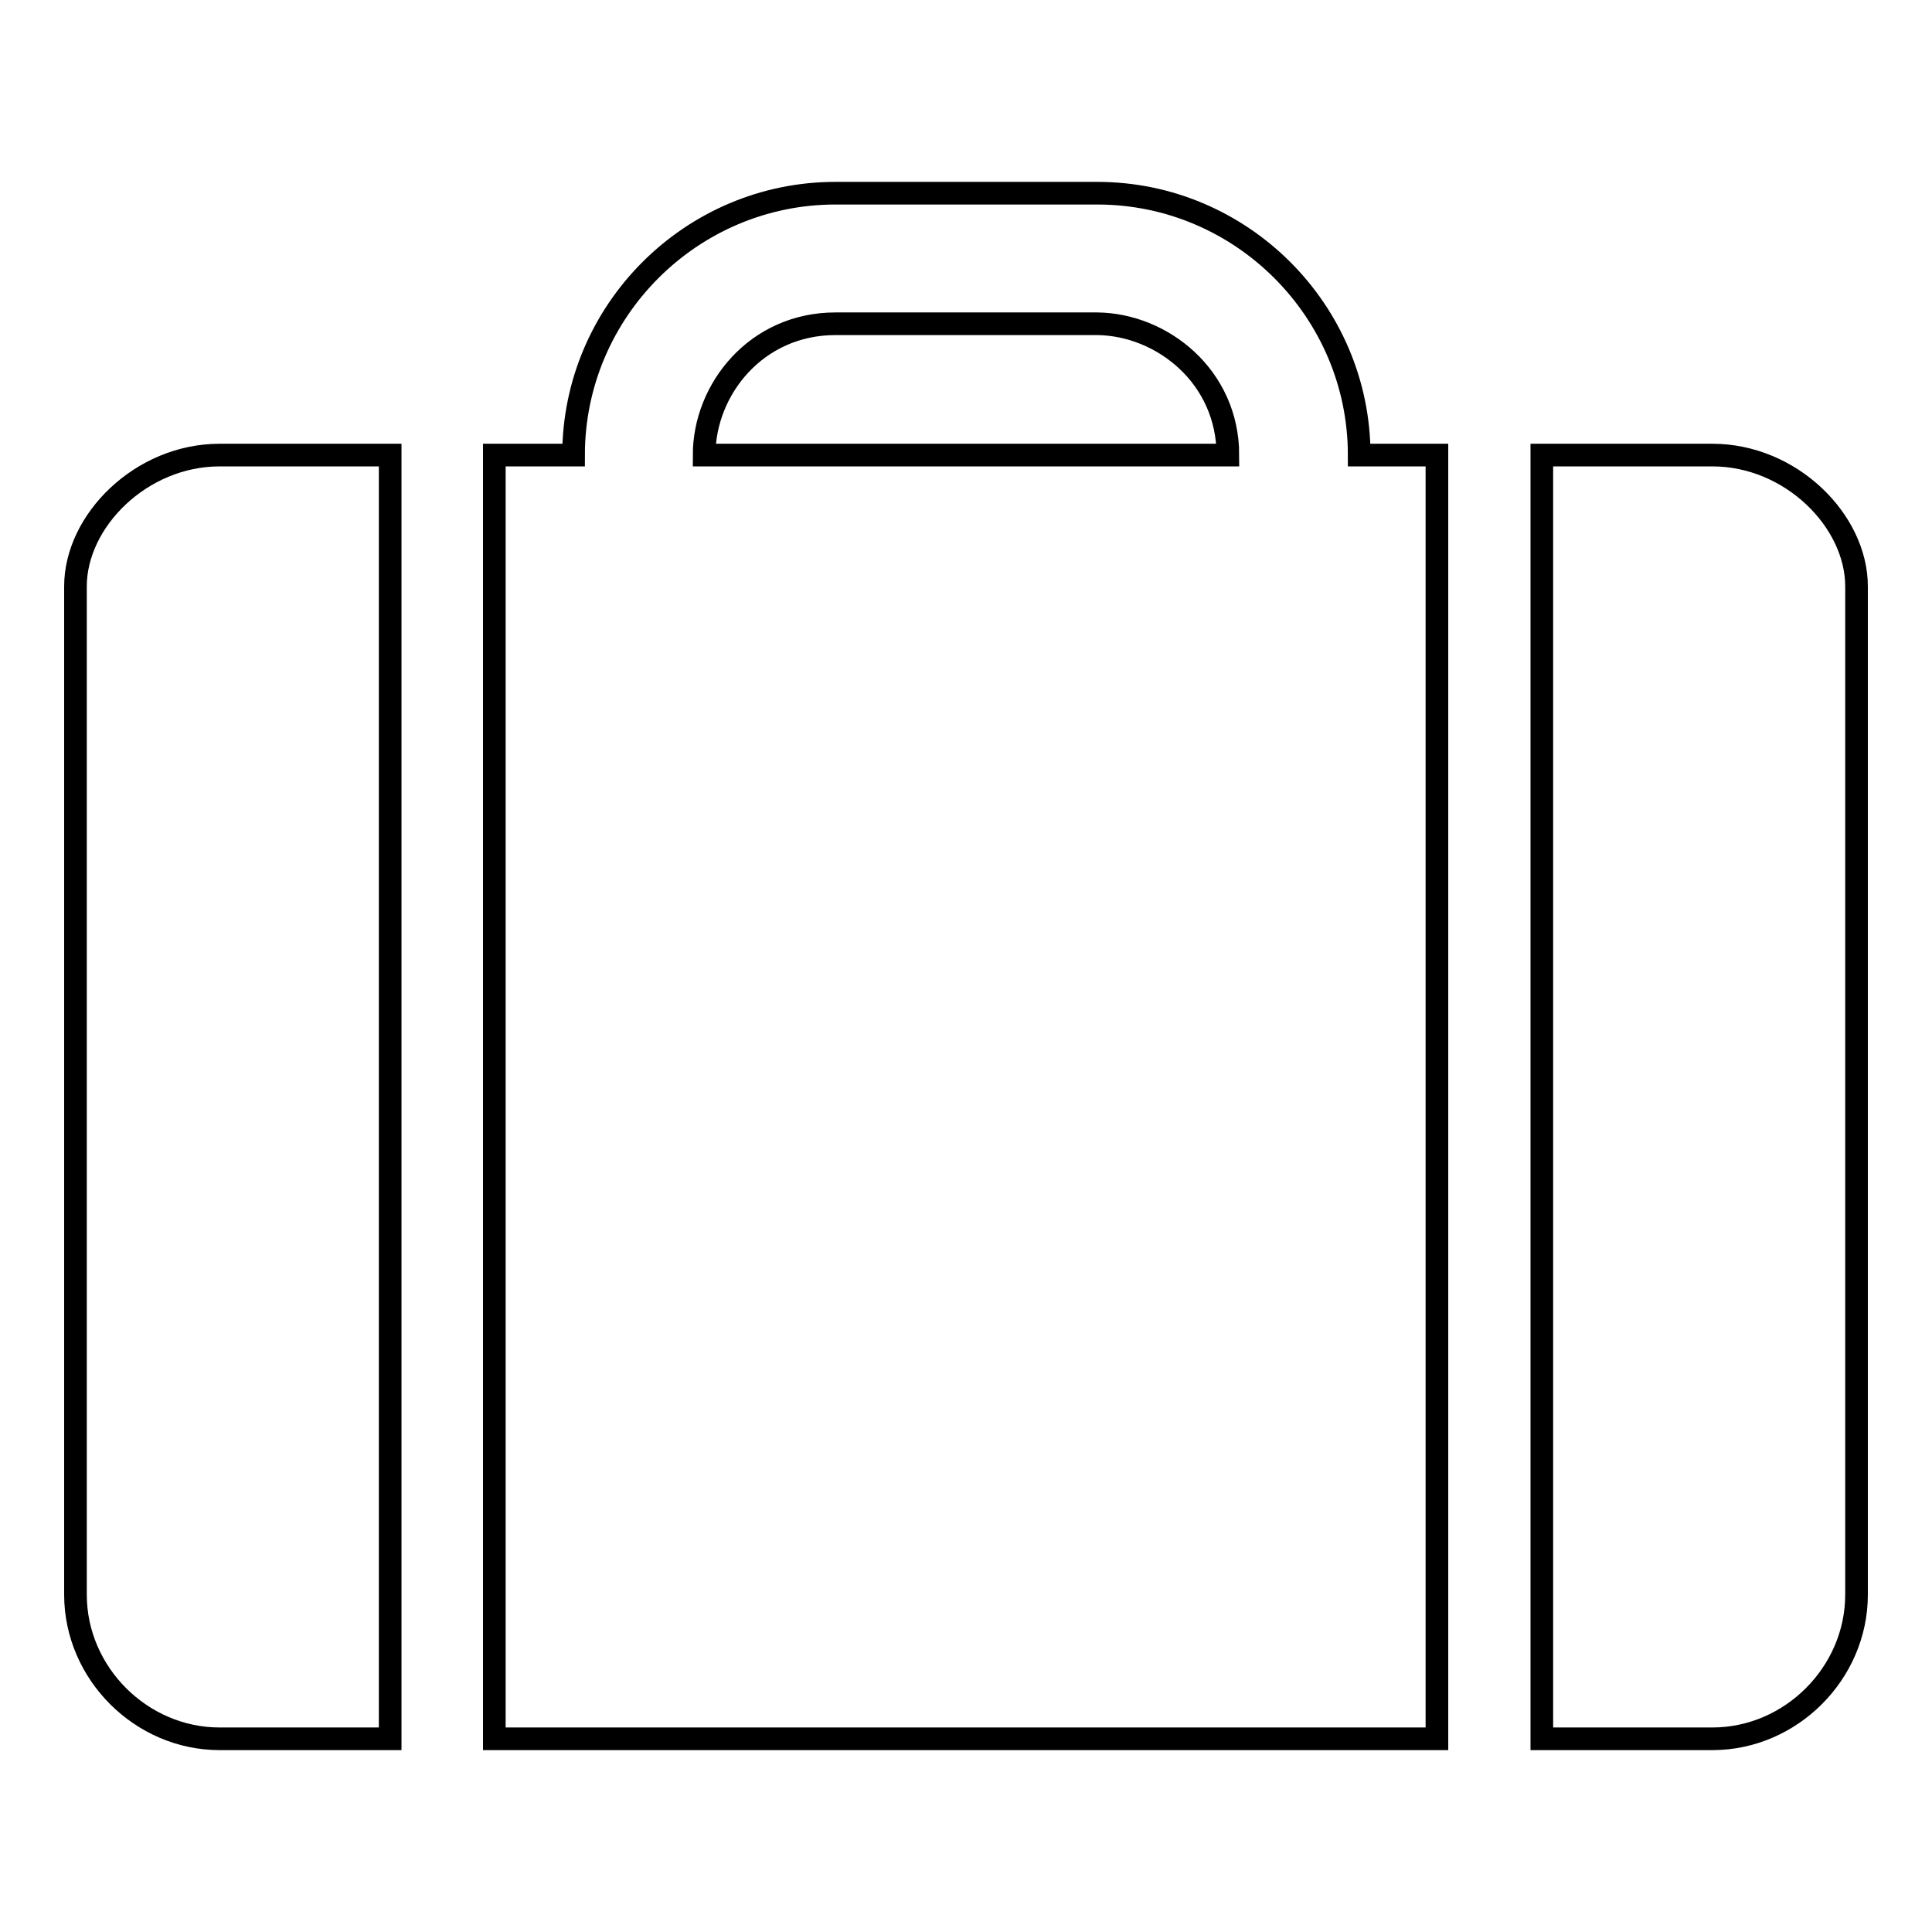
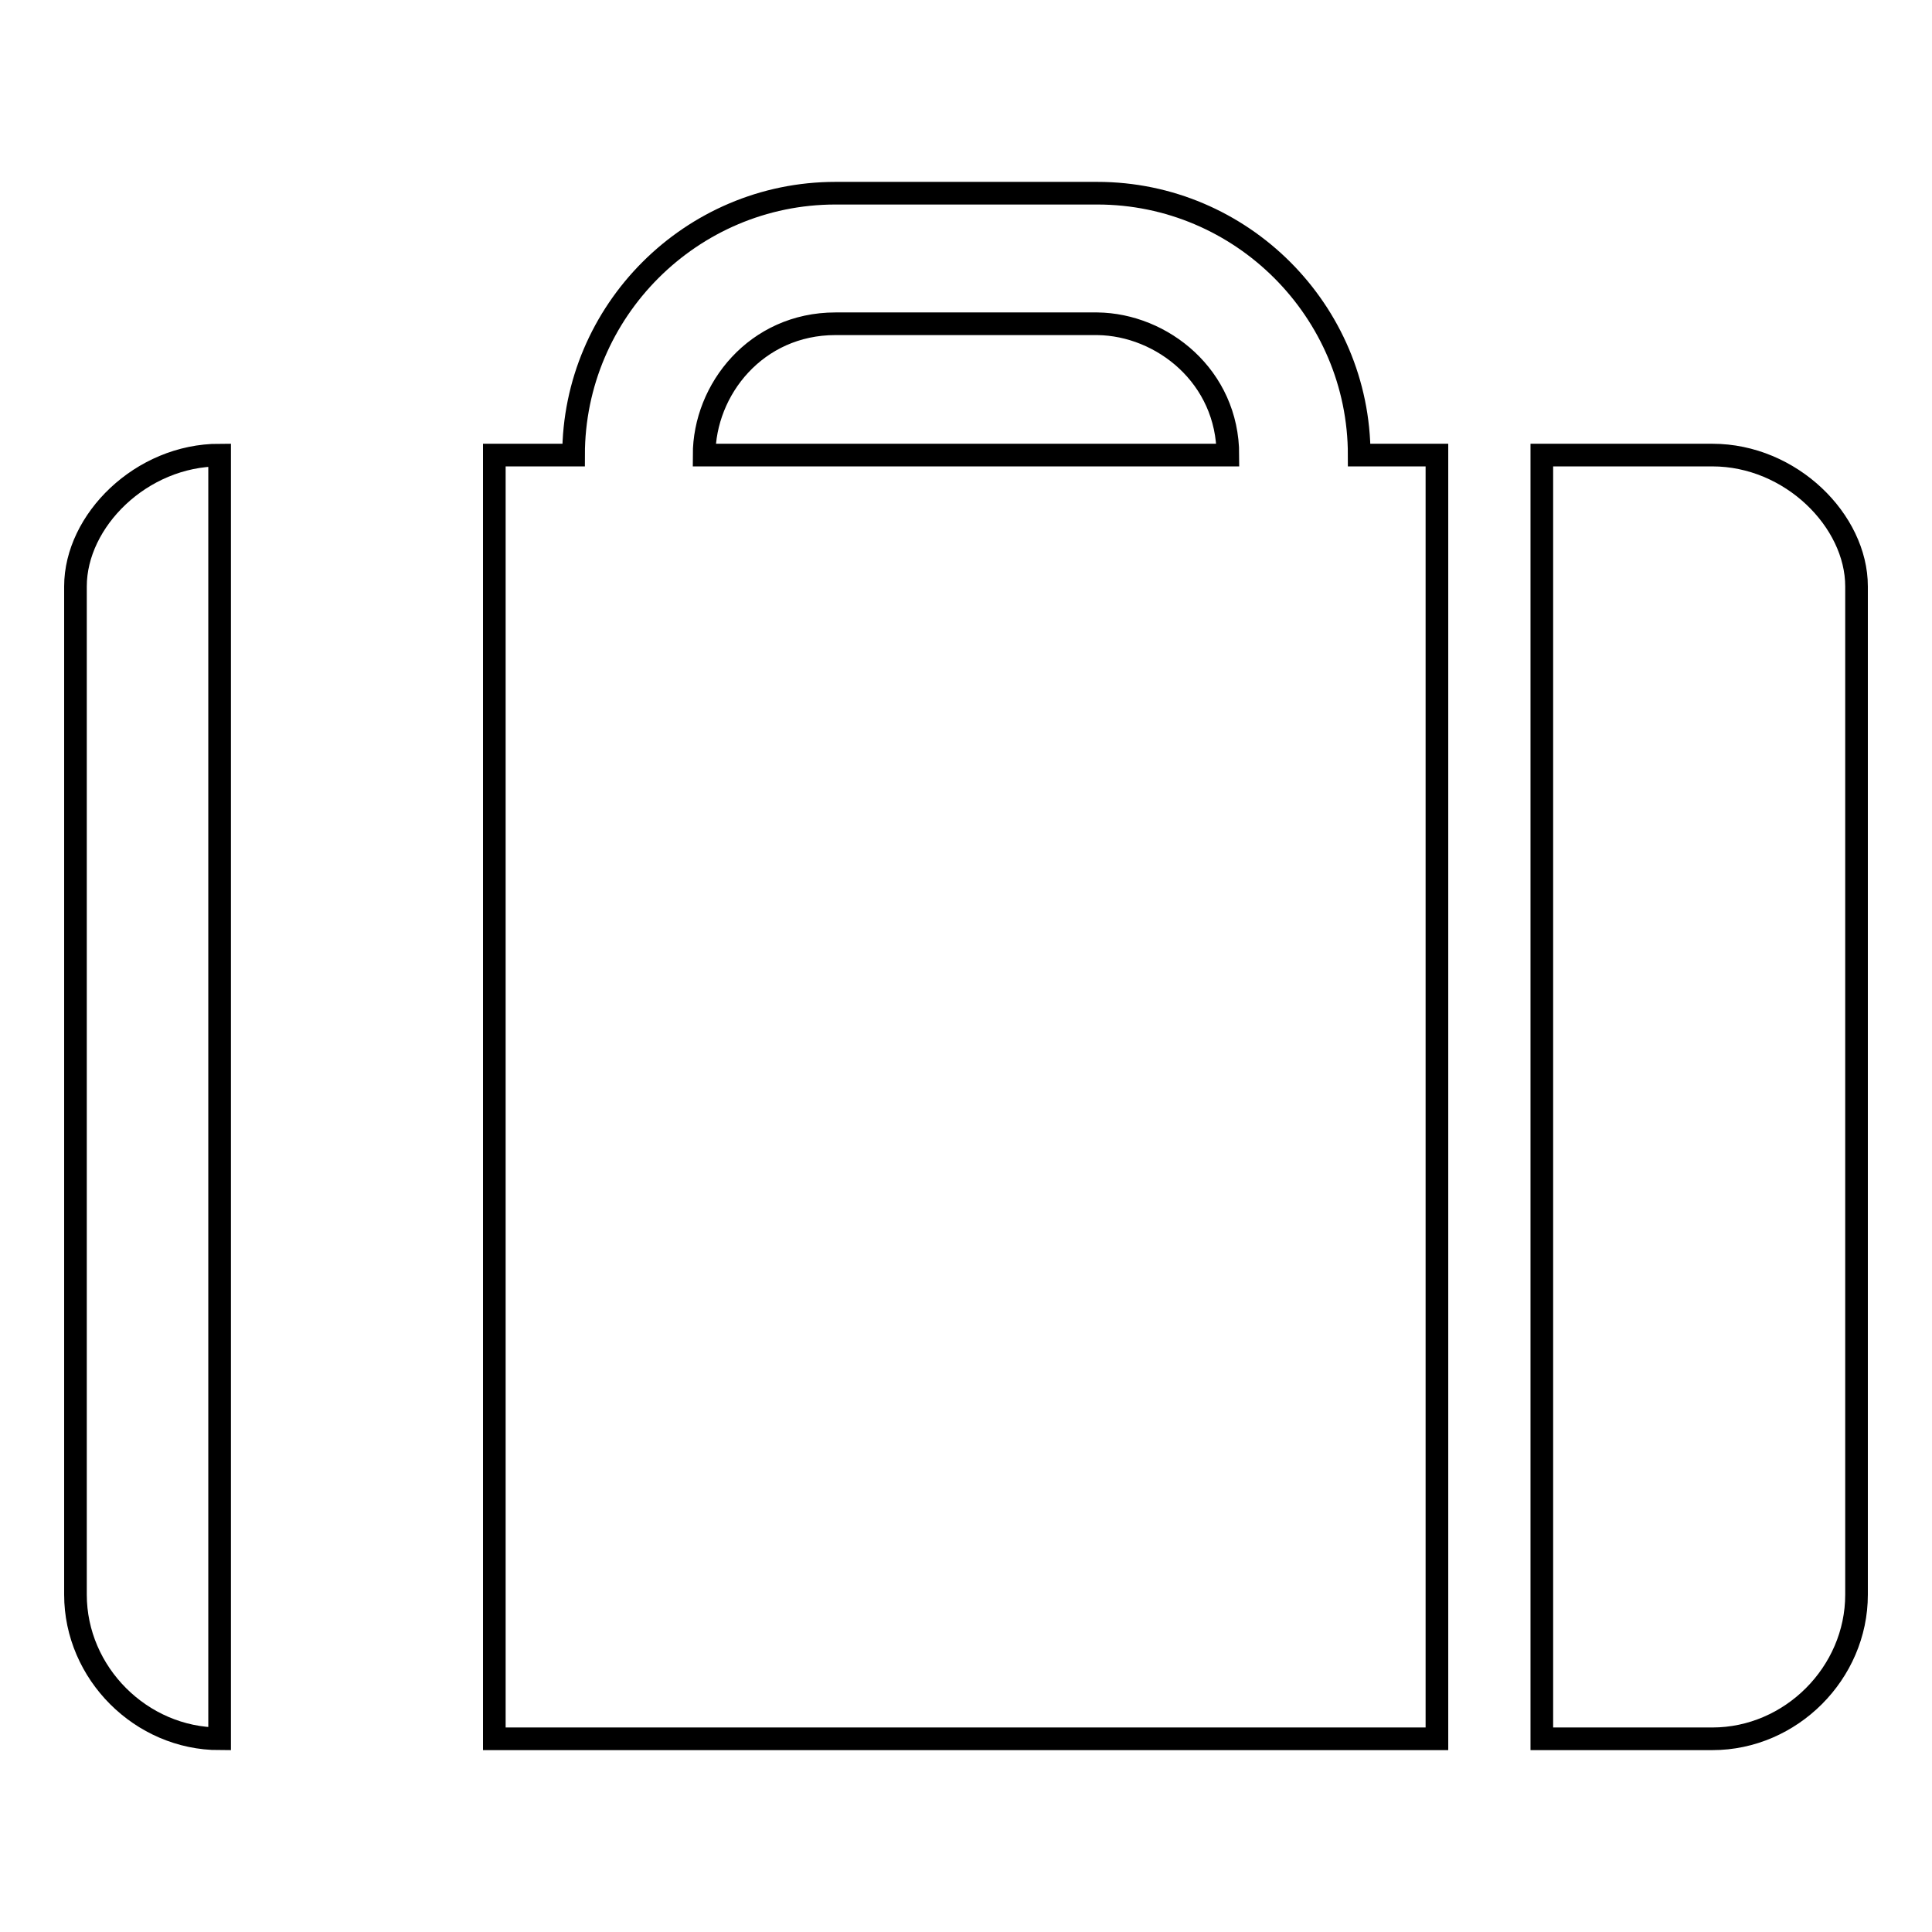
<svg xmlns="http://www.w3.org/2000/svg" version="1.1" x="0px" y="0px" viewBox="0 0 256 256" enable-background="new 0 0 256 256" xml:space="preserve">
  <g>
    <g>
-       <path stroke-width="3" fill-opacity="0" stroke="#000000" d="M10,77.7v133.6c0,10.4,8.7,19.1,19.1,19.1h22.6V60.3H29.1C18.7,60.3,10,69,10,77.7z M226.9,60.3h-22.6v170.1h22.6c10.4,0,19.1-8.7,19.1-19.1V77.7C246,69,237.3,60.3,226.9,60.3z M180.1,60.3c0-19.1-15.6-34.7-34.7-34.7h-34.7c-19.1,0-34.7,15.6-34.7,34.7l0,0H65.5v170.1h124.9V60.3H180.1L180.1,60.3z M162.7,60.3H93.3l0,0c0-8.7,6.9-17.4,17.4-17.4h34.7C154,43,162.7,49.9,162.7,60.3L162.7,60.3z" />
+       <path stroke-width="3" fill-opacity="0" stroke="#000000" d="M10,77.7v133.6c0,10.4,8.7,19.1,19.1,19.1V60.3H29.1C18.7,60.3,10,69,10,77.7z M226.9,60.3h-22.6v170.1h22.6c10.4,0,19.1-8.7,19.1-19.1V77.7C246,69,237.3,60.3,226.9,60.3z M180.1,60.3c0-19.1-15.6-34.7-34.7-34.7h-34.7c-19.1,0-34.7,15.6-34.7,34.7l0,0H65.5v170.1h124.9V60.3H180.1L180.1,60.3z M162.7,60.3H93.3l0,0c0-8.7,6.9-17.4,17.4-17.4h34.7C154,43,162.7,49.9,162.7,60.3L162.7,60.3z" />
    </g>
  </g>
</svg>